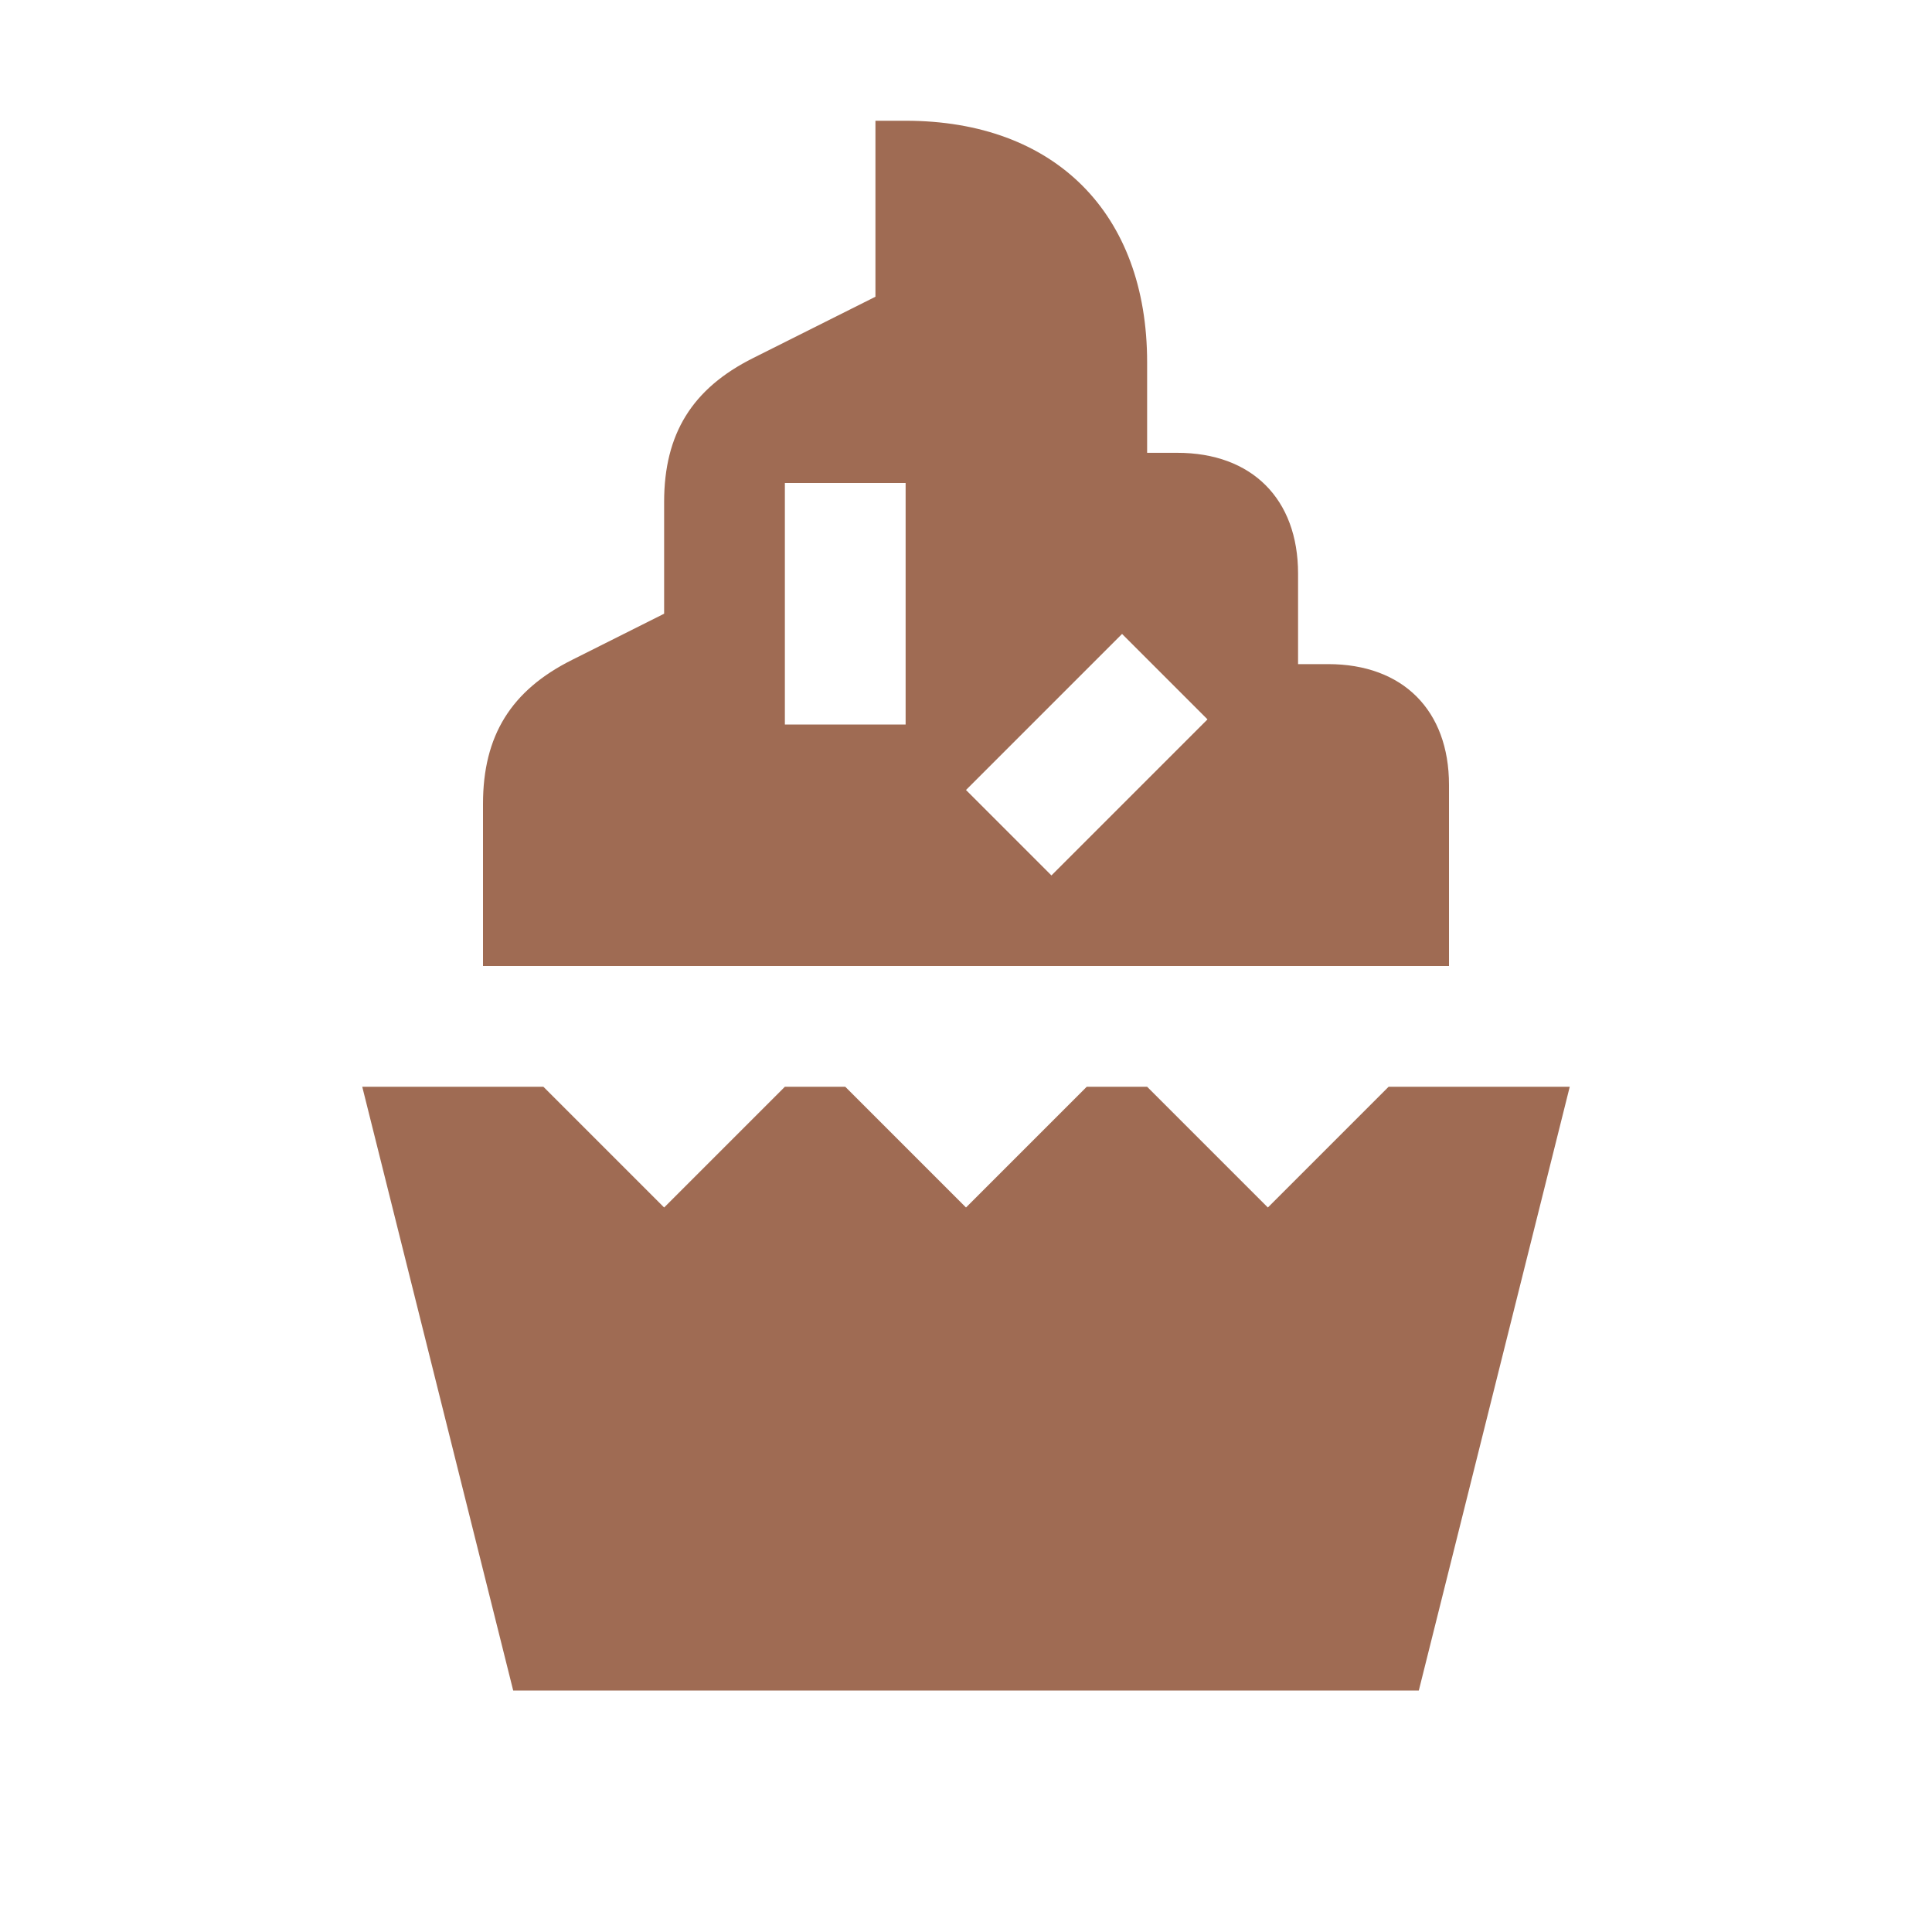
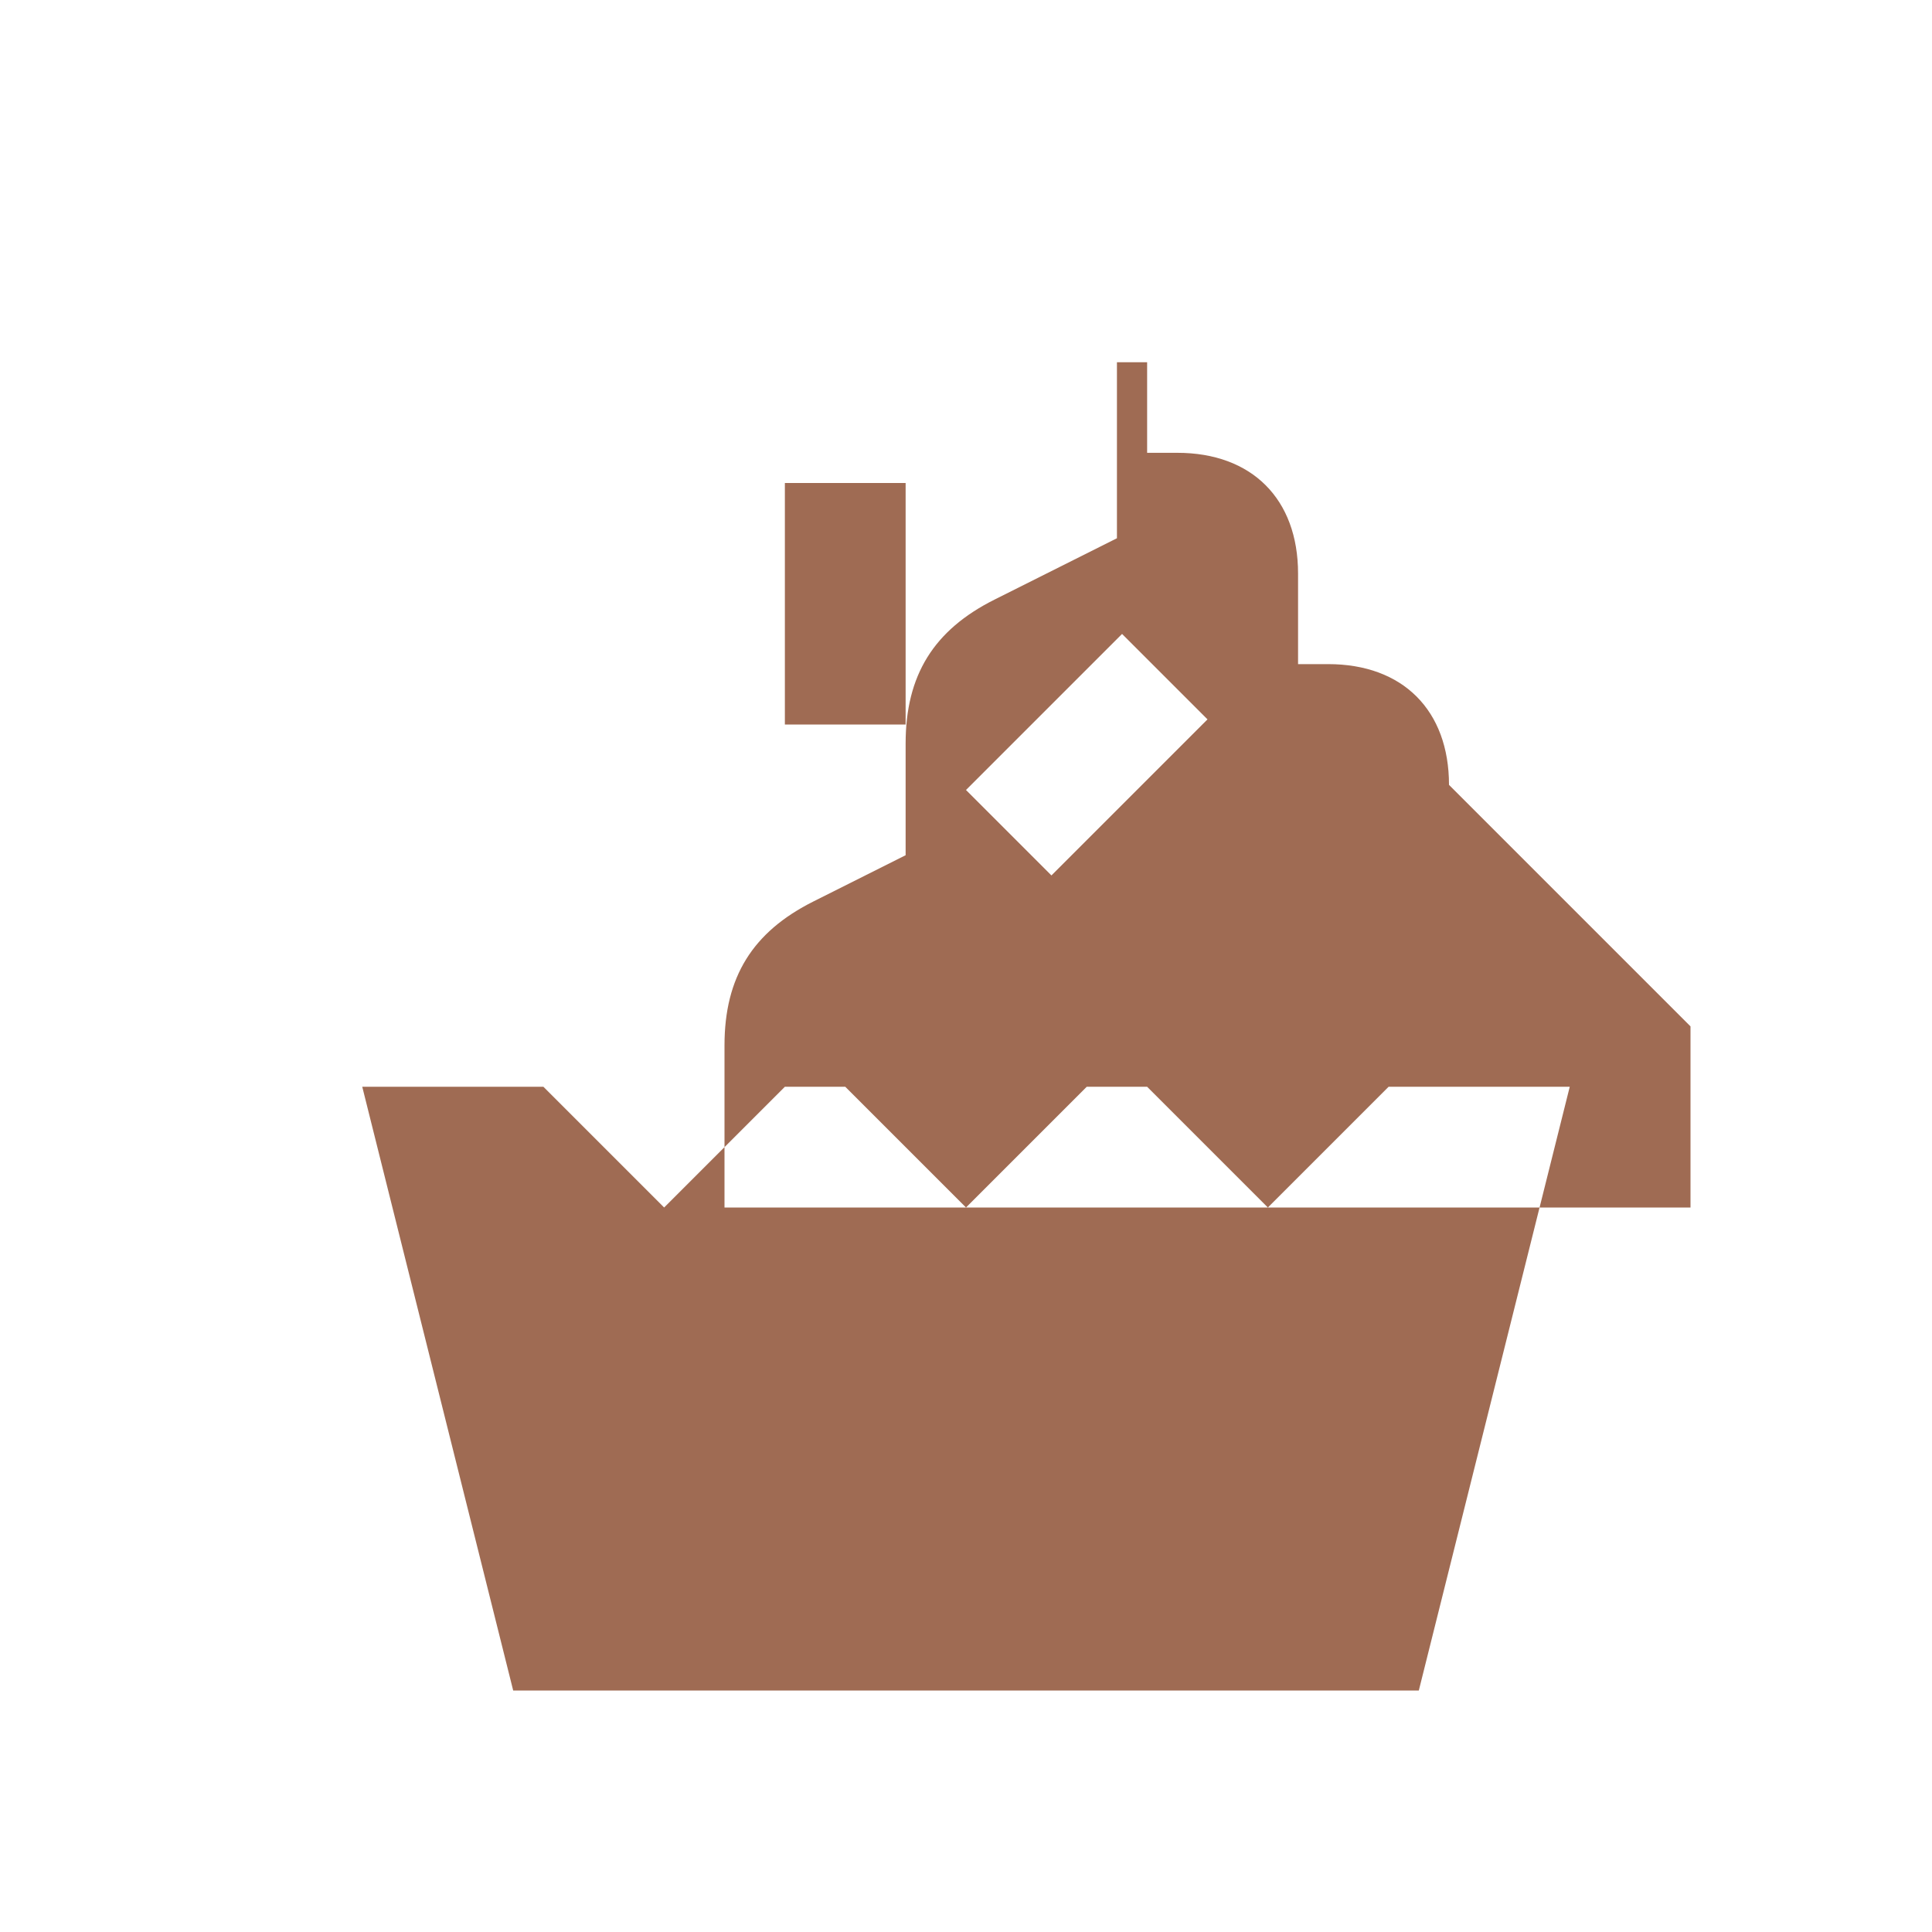
<svg xmlns="http://www.w3.org/2000/svg" viewBox="0 0 64 64">
  <defs fill="#9F6B53" />
-   <path d="m48,26c0-2.47-1.53-4-4-4h-1v-3c0-2.47-1.53-4-4-4h-1v-3c0-4.94-3.06-8-8-8h-1v5.83l-4.05,2.03c-2.02,1.01-2.95,2.51-2.95,4.77v3.7l-3.05,1.53c-2.02,1.01-2.95,2.51-2.95,4.77v5.37h32v-6Zm-18-2h-4v-8h4v8Zm4.83,5l-2.83-2.83,5.17-5.17,2.83,2.83-5.17,5.17Zm17.17,7l-5,20h-30l-5-20h6l4,4,4-4h2l4,4,4-4h2l4,4,4-4h6Z" fill="#9F6B53" />
+   <path d="m48,26c0-2.47-1.53-4-4-4h-1v-3c0-2.47-1.53-4-4-4h-1v-3h-1v5.83l-4.05,2.03c-2.02,1.01-2.95,2.51-2.95,4.77v3.7l-3.05,1.53c-2.02,1.01-2.95,2.51-2.95,4.77v5.37h32v-6Zm-18-2h-4v-8h4v8Zm4.83,5l-2.83-2.83,5.17-5.17,2.83,2.83-5.17,5.17Zm17.17,7l-5,20h-30l-5-20h6l4,4,4-4h2l4,4,4-4h2l4,4,4-4h6Z" fill="#9F6B53" />
</svg>